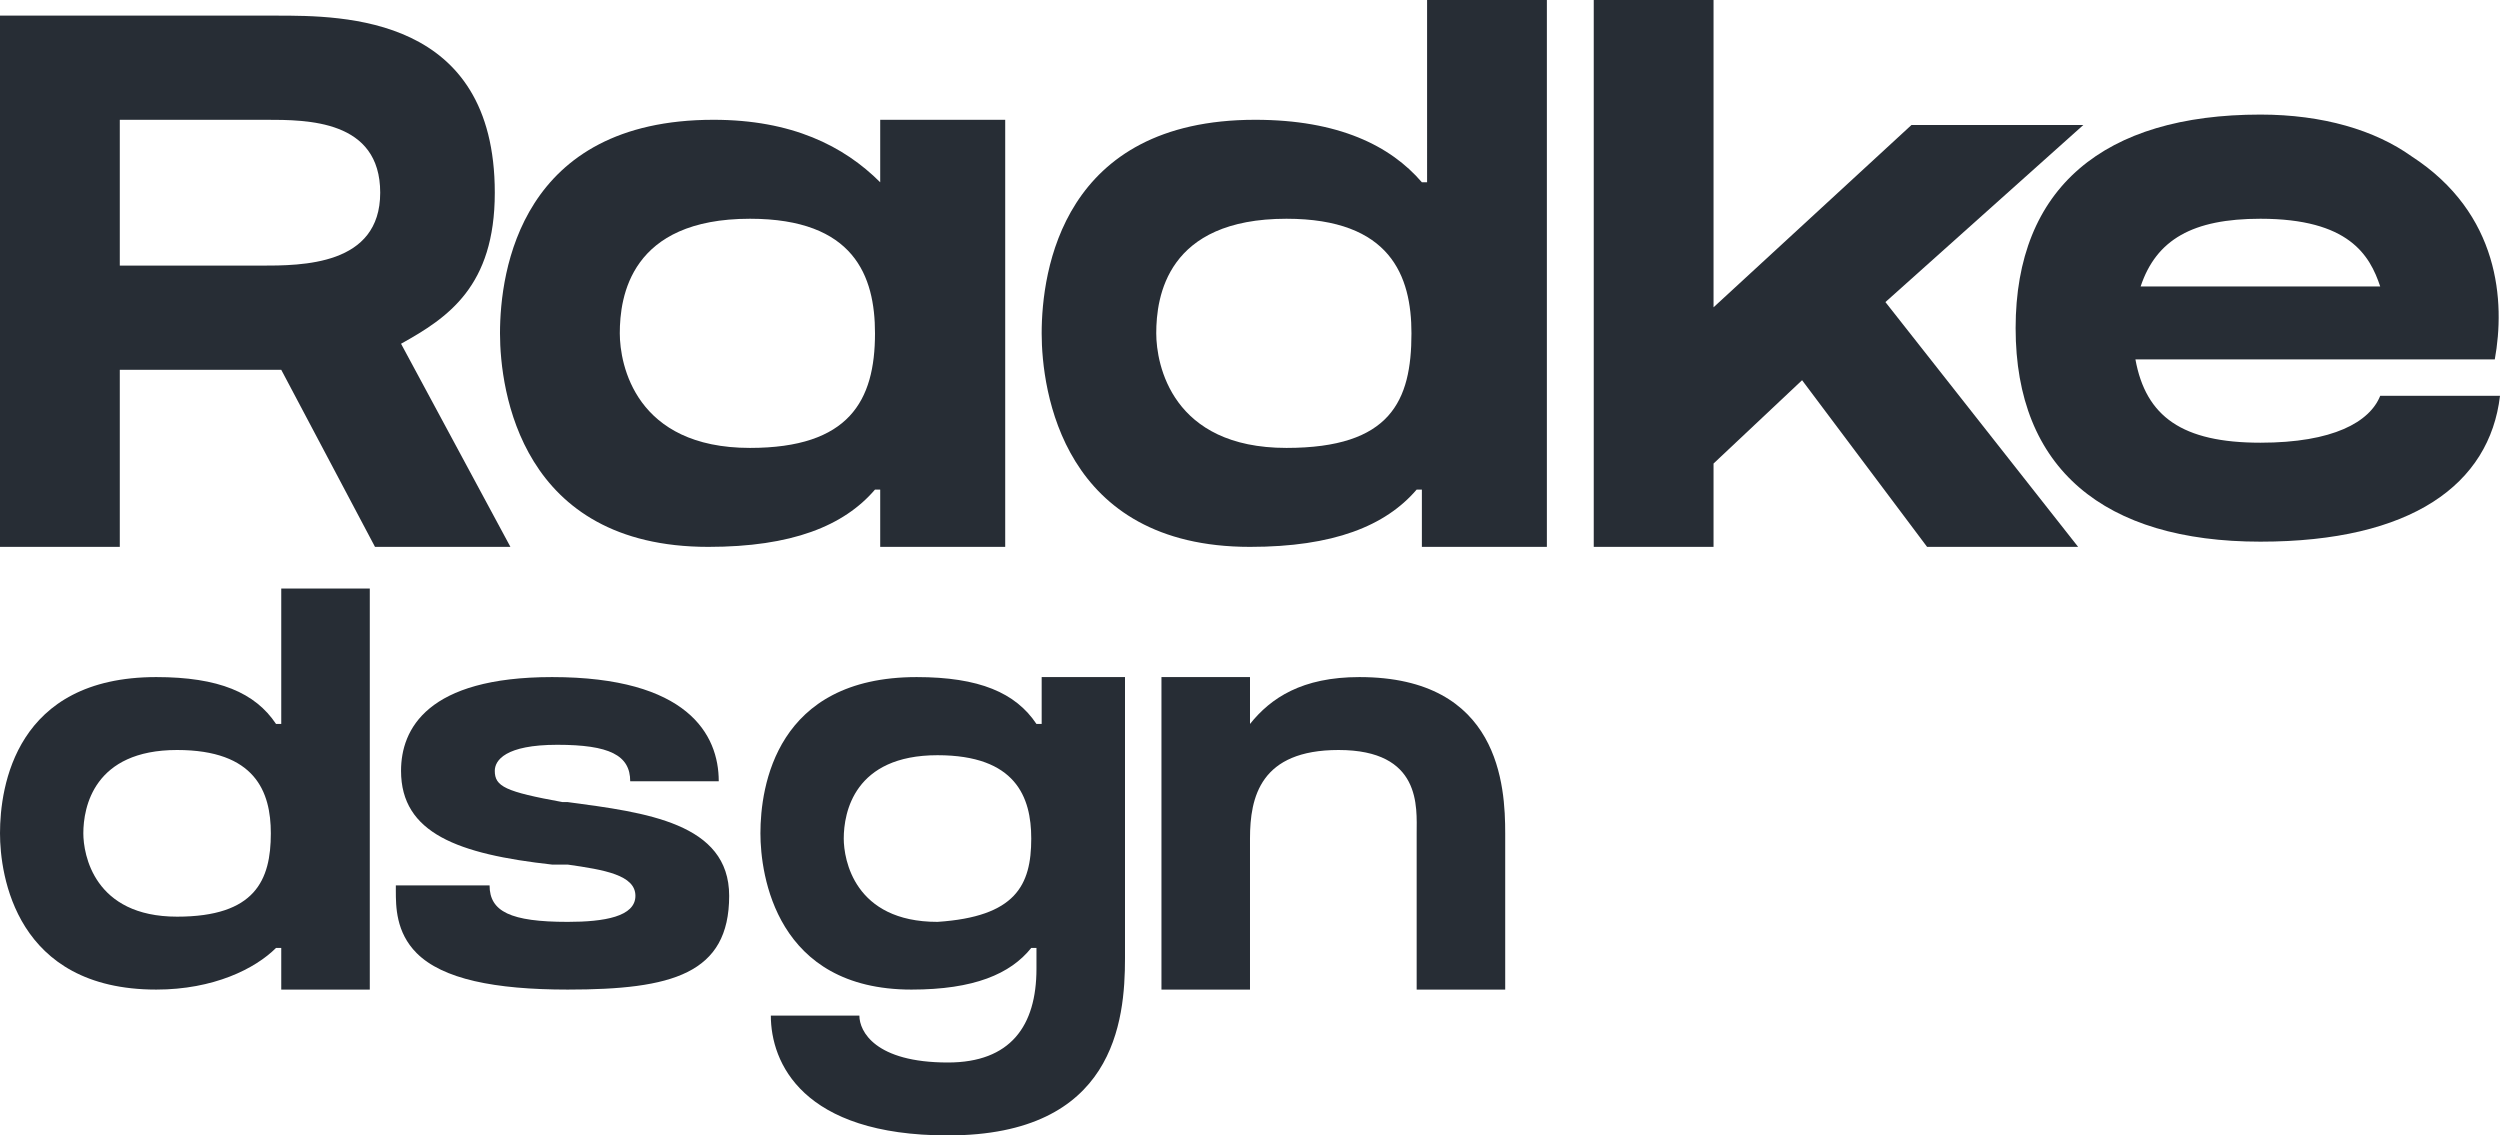
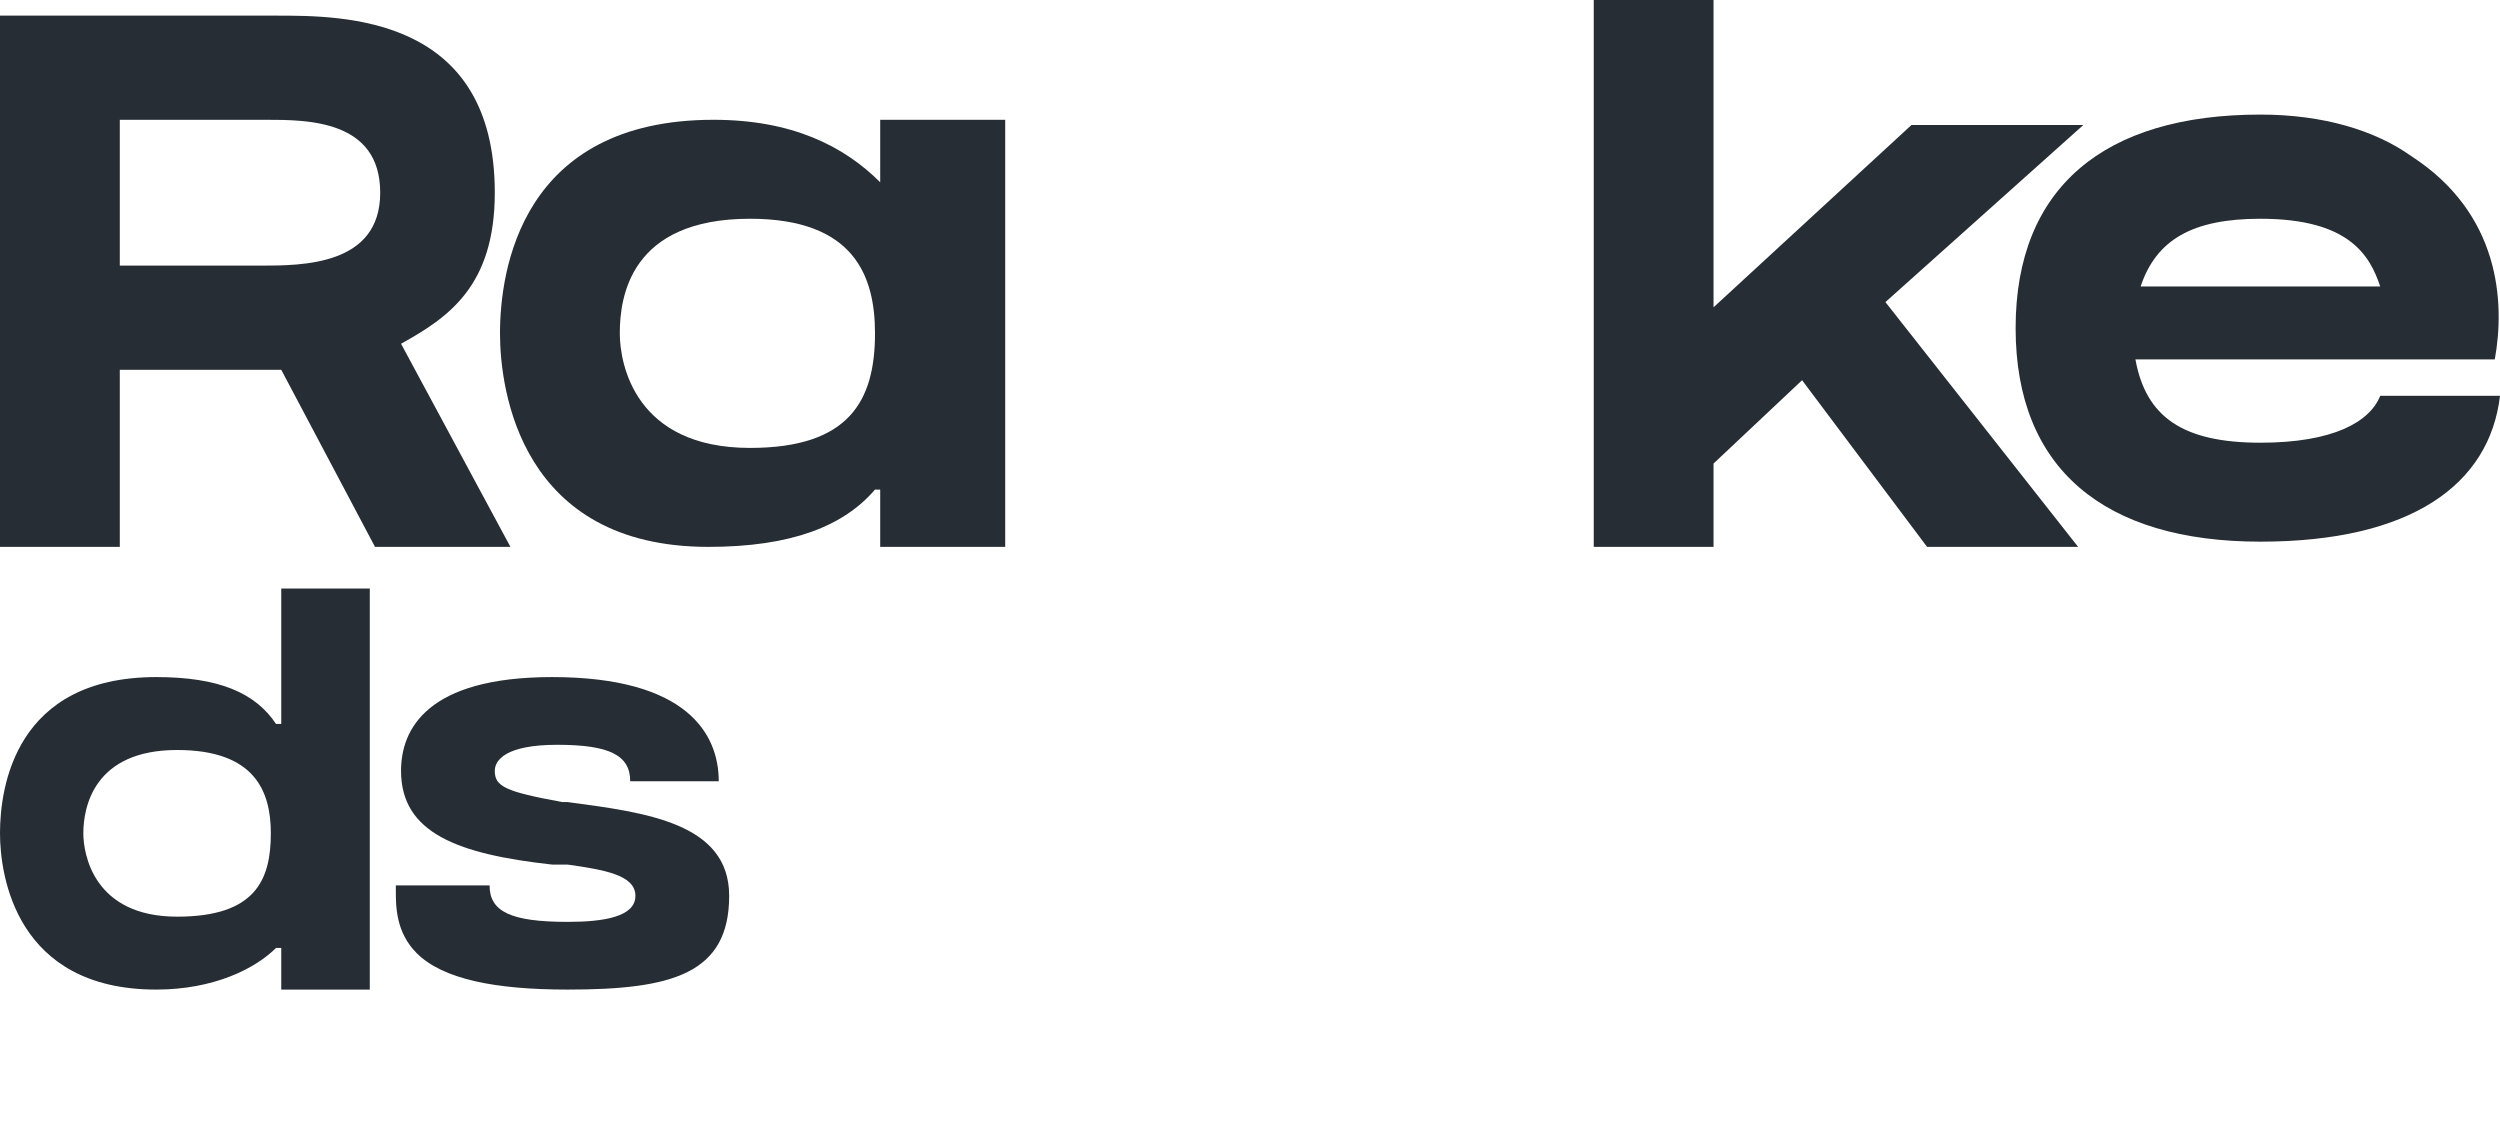
<svg xmlns="http://www.w3.org/2000/svg" id="Layer_1" x="0px" y="0px" viewBox="0 0 48 21.8" style="enable-background:new 0 0 48 21.8;" xml:space="preserve">
  <style type="text/css"> .st0{fill:#272D35;} </style>
  <path class="st0" d="M7.7,6.6l2.1,3.9H7.2L5.4,7.1c-0.2,0-0.4,0-0.6,0c-0.4,0-2,0-2.5,0v3.4H0V0.3h2.4v0c0.6,0,2.3,0,2.9,0 c1.3,0,4.2,0,4.2,3.4C9.5,5.5,8.6,6.1,7.7,6.6z M7.3,3.7c0-1.4-1.4-1.4-2.2-1.4c-0.4,0-2.2,0-2.8,0v2.8c0.5,0,2.5,0,2.7,0 C5.8,5.1,7.3,5.1,7.3,3.7z" />
  <path class="st0" d="M16.9,3.5V2.3h2.4v8.2h-2.4V9.4h-0.1c-0.6,0.7-1.6,1.1-3.2,1.1c-3.6,0-4-3-4-4.1c0-1.2,0.4-4.1,4.1-4.1 C15.2,2.3,16.2,2.8,16.9,3.5L16.9,3.5z M16.8,6.4c0-1.1-0.4-2.2-2.4-2.2c-2.3,0-2.5,1.5-2.5,2.2c0,0.6,0.3,2.2,2.5,2.2 C16.3,8.6,16.8,7.7,16.8,6.4z" />
-   <path class="st0" d="M29.7,0v10.5h-2.4V9.4h-0.1c-0.6,0.7-1.6,1.1-3.2,1.1c-3.6,0-4-3-4-4.1c0-1.2,0.4-4.1,4.1-4.1 c1.6,0,2.6,0.5,3.2,1.2h0.1V0H29.7z M27.1,6.4c0-1.1-0.4-2.2-2.4-2.2c-2.3,0-2.5,1.5-2.5,2.2c0,0.6,0.3,2.2,2.5,2.2 C26.7,8.6,27.1,7.7,27.1,6.4z" />
  <path class="st0" d="M36.2,5.8l3.7,4.7H37l-2.4-3.2l-1.7,1.6v1.6h-2.3V0h2.3v5.9l3.8-3.5h3.3L36.2,5.8z" />
  <path class="st0" d="M47.9,6.9H41c0.2,1.1,0.9,1.6,2.4,1.6c1.4,0,2.1-0.4,2.3-0.9H48c-0.2,1.7-1.7,2.8-4.6,2.8c-3,0-4.7-1.4-4.7-4.1 c0-2.7,1.7-4.1,4.7-4.1c1.2,0,2.2,0.3,2.9,0.8c0,0,0,0,0,0C48,4.1,48.1,5.8,47.9,6.9L47.9,6.9L47.9,6.9z M41.1,5.5h4.6 c-0.2-0.6-0.6-1.3-2.3-1.3C42.1,4.2,41.4,4.6,41.1,5.5z" />
  <path class="st0" d="M7.1,11.3V19H5.4v-0.8H5.3C4.9,18.6,4.1,19,3,19C0.3,19,0,16.8,0,16c0-0.9,0.3-3,3-3c1.2,0,1.9,0.3,2.3,0.9h0.1 v-2.6H7.1z M5.2,16c0-0.8-0.3-1.6-1.8-1.6c-1.6,0-1.8,1.1-1.8,1.6c0,0.4,0.2,1.6,1.8,1.6C4.9,17.6,5.2,16.9,5.2,16z" />
  <path class="st0" d="M14,17.2c0,1.5-1.1,1.8-3.1,1.8c-1.4,0-2.4-0.2-2.9-0.7c-0.4-0.4-0.4-0.9-0.4-1.2l0-0.1h1.8V17 c0,0.5,0.4,0.7,1.5,0.7c0.7,0,1.3-0.1,1.3-0.5c0-0.4-0.6-0.5-1.3-0.6c-0.1,0-0.2,0-0.3,0c-1.8-0.2-2.9-0.6-2.9-1.8 c0-0.8,0.5-1.8,2.9-1.8c2.6,0,3.2,1.1,3.2,2V15h-1.7V15c0-0.5-0.4-0.7-1.4-0.7c-1,0-1.2,0.3-1.2,0.5c0,0.3,0.2,0.4,1.3,0.6l0.1,0 C12.4,15.6,14,15.8,14,17.2z" />
-   <path class="st0" d="M21.6,13.1v5.3c0,1.2-0.2,3.4-3.4,3.4c-2.8,0-3.4-1.4-3.4-2.3c0.4,0,1.4,0,1.7,0c0,0.3,0.3,0.9,1.7,0.9 c1.2,0,1.7-0.7,1.7-1.8v-0.4h-0.1c-0.4,0.5-1.1,0.8-2.3,0.8c-2.6,0-2.9-2.2-2.9-3c0-0.9,0.3-3,3-3c1.2,0,1.9,0.3,2.3,0.9h0.1v-0.9 H21.6z M19.8,16.1c0-0.8-0.3-1.6-1.8-1.6c-1.6,0-1.8,1.1-1.8,1.6c0,0.4,0.2,1.6,1.8,1.6C19.5,17.6,19.8,17,19.8,16.1z" />
-   <path class="st0" d="M28.9,16v3h-1.7v-3c0-0.5,0.1-1.6-1.5-1.6c-1.5,0-1.7,0.9-1.7,1.7V19h-1.7V13h1.7v0.9H24c0.4-0.5,1-0.9,2.1-0.9 C28.8,13,28.9,15.1,28.9,16z" />
</svg>